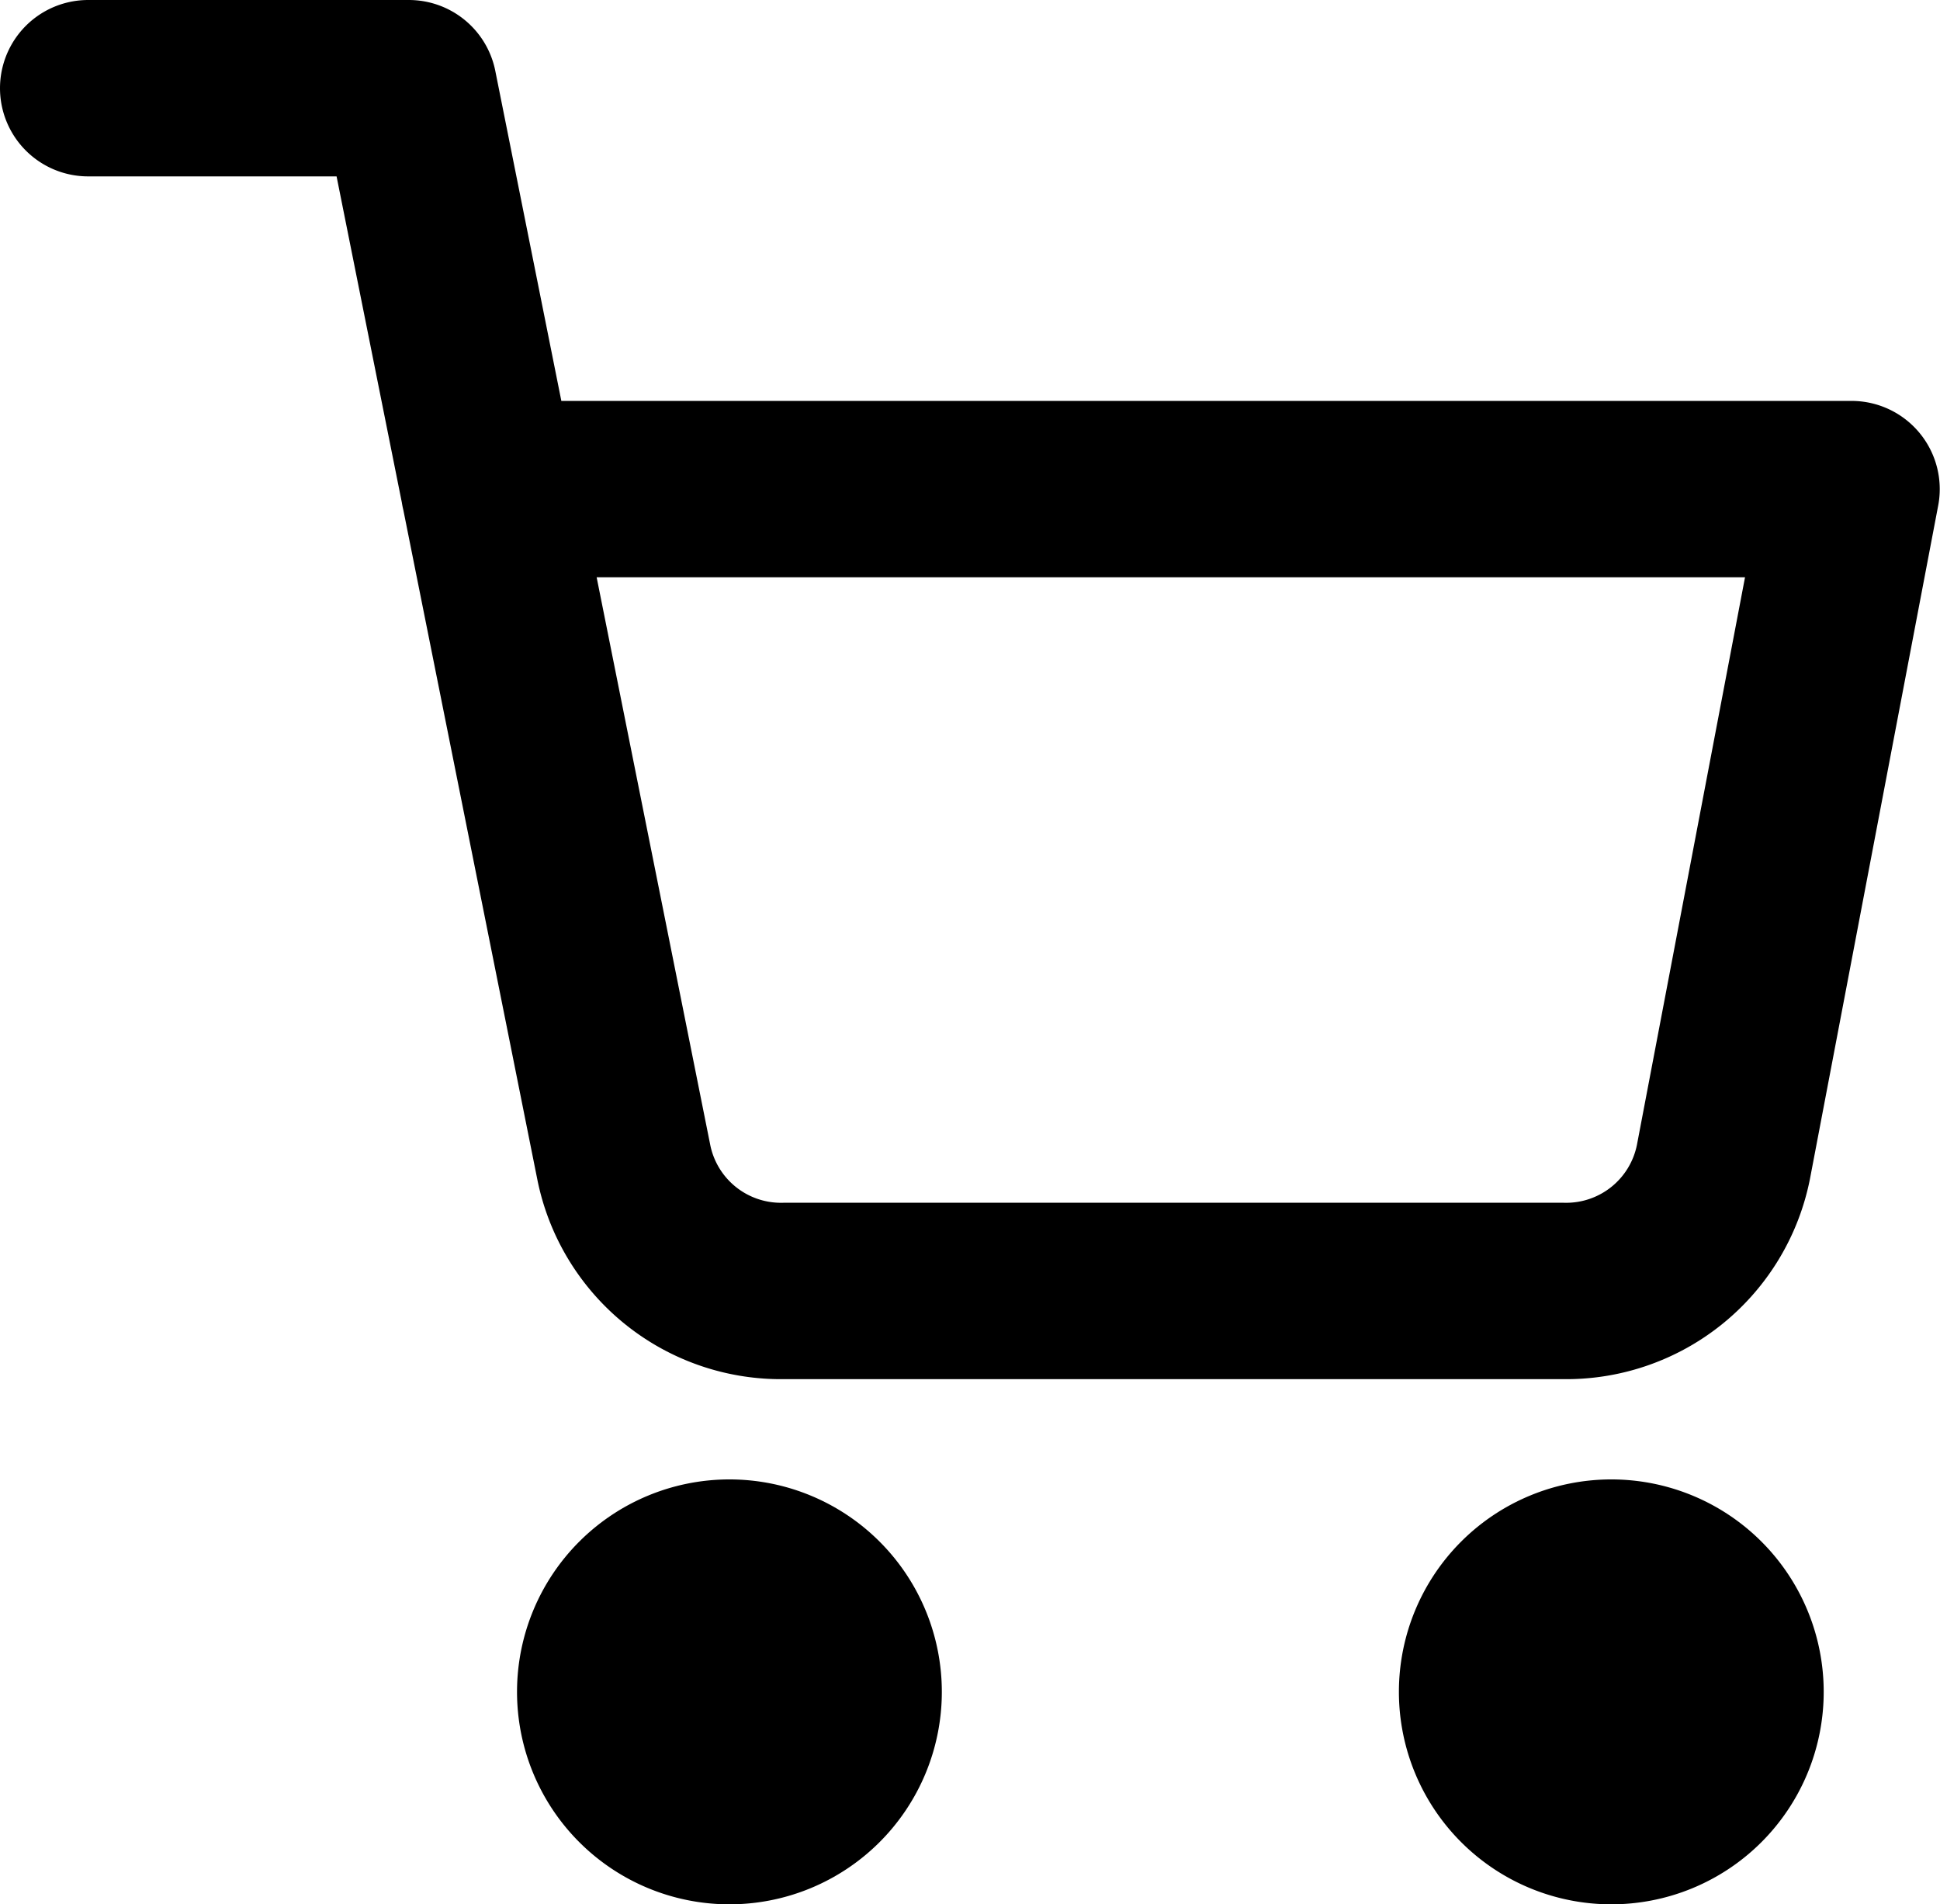
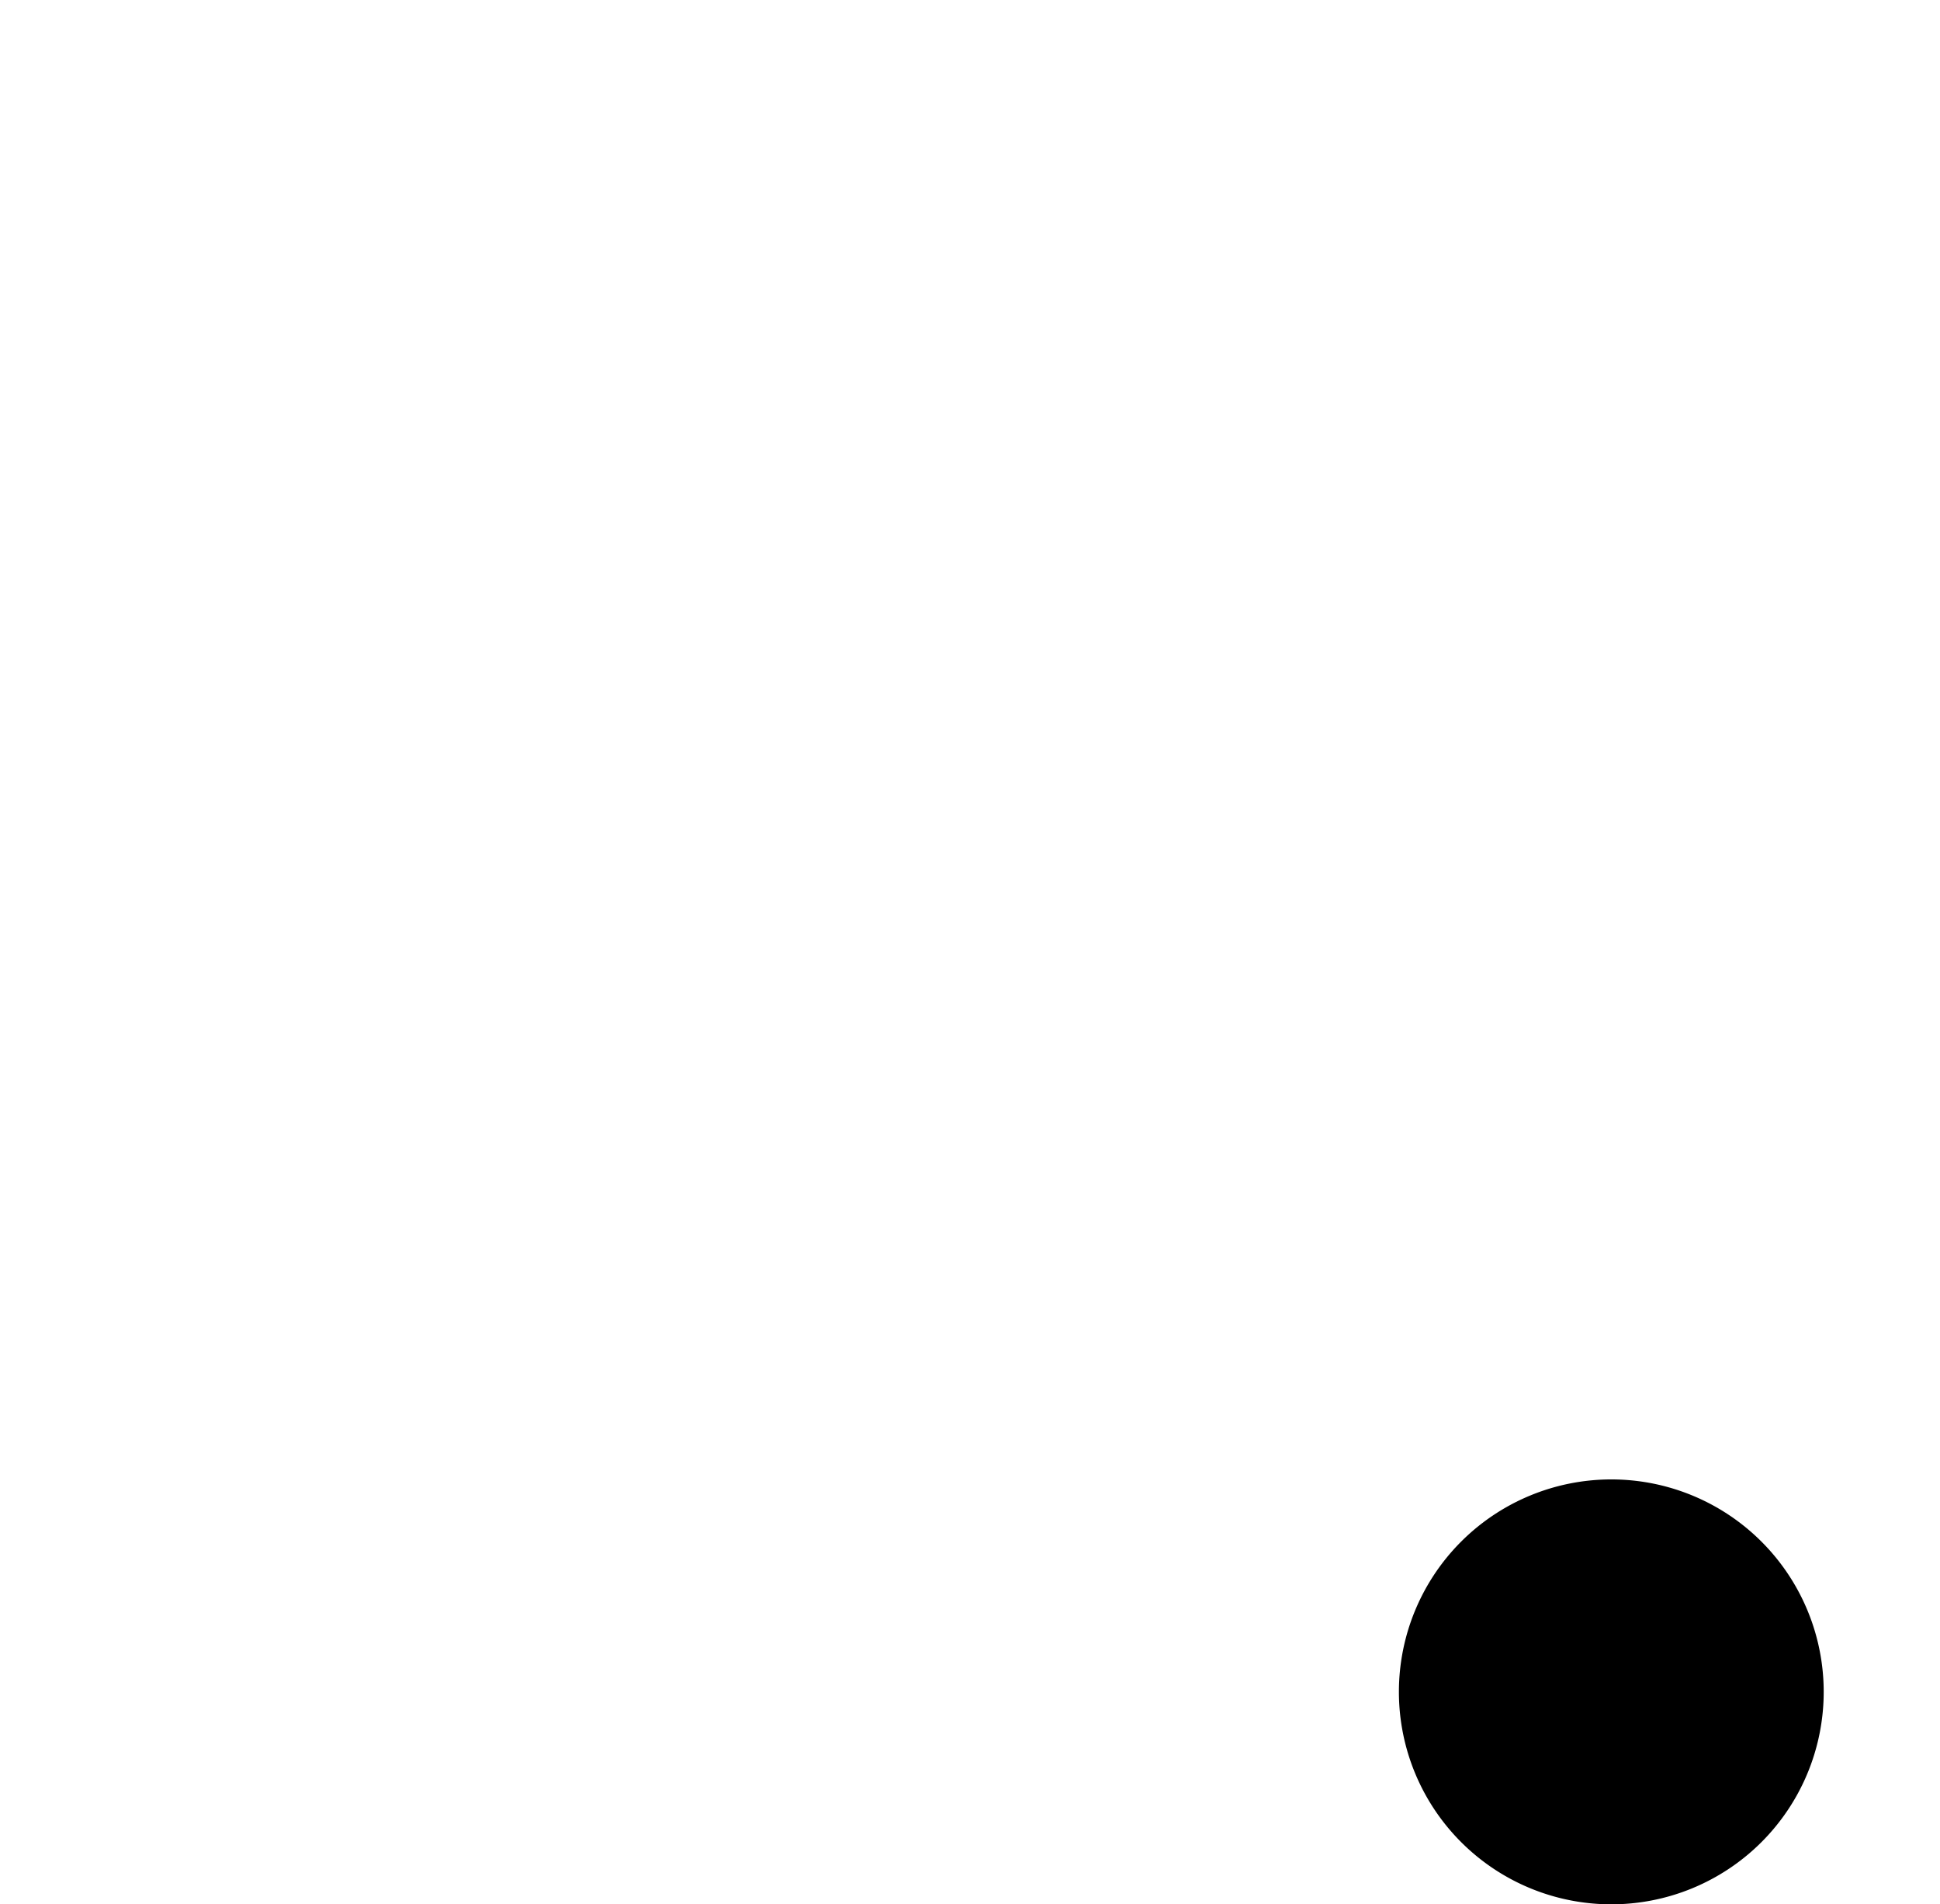
<svg xmlns="http://www.w3.org/2000/svg" width="22.003" height="21.593" viewBox="0 0 22.003 21.593">
  <g id="Icon_feather-shopping-cart" data-name="Icon feather-shopping-cart" transform="translate(-0.5 -0.5)">
-     <path id="Tracé_57" data-name="Tracé 57" d="M13.818,30.909A.909.909,0,1,1,12.909,30,.909.909,0,0,1,13.818,30.909Z" transform="translate(-4.136 -11.225)" stroke="#000" stroke-linecap="round" stroke-linejoin="round" stroke-width="3" />
    <path id="Tracé_58" data-name="Tracé 58" d="M30.318,30.909A.909.909,0,1,1,29.409,30,.909.909,0,0,1,30.318,30.909Z" transform="translate(-10.634 -11.225)" stroke="#000" stroke-linecap="round" stroke-linejoin="round" stroke-width="3" />
-     <path id="Tracé_59" data-name="Tracé 59" d="M1.5,1.5H5.137L7.574,13.674a1.818,1.818,0,0,0,1.818,1.464h8.837a1.818,1.818,0,0,0,1.818-1.464L21.5,6.046H6.046" fill="none" stroke="#000" stroke-linecap="round" stroke-linejoin="round" stroke-width="2" />
  </g>
</svg>